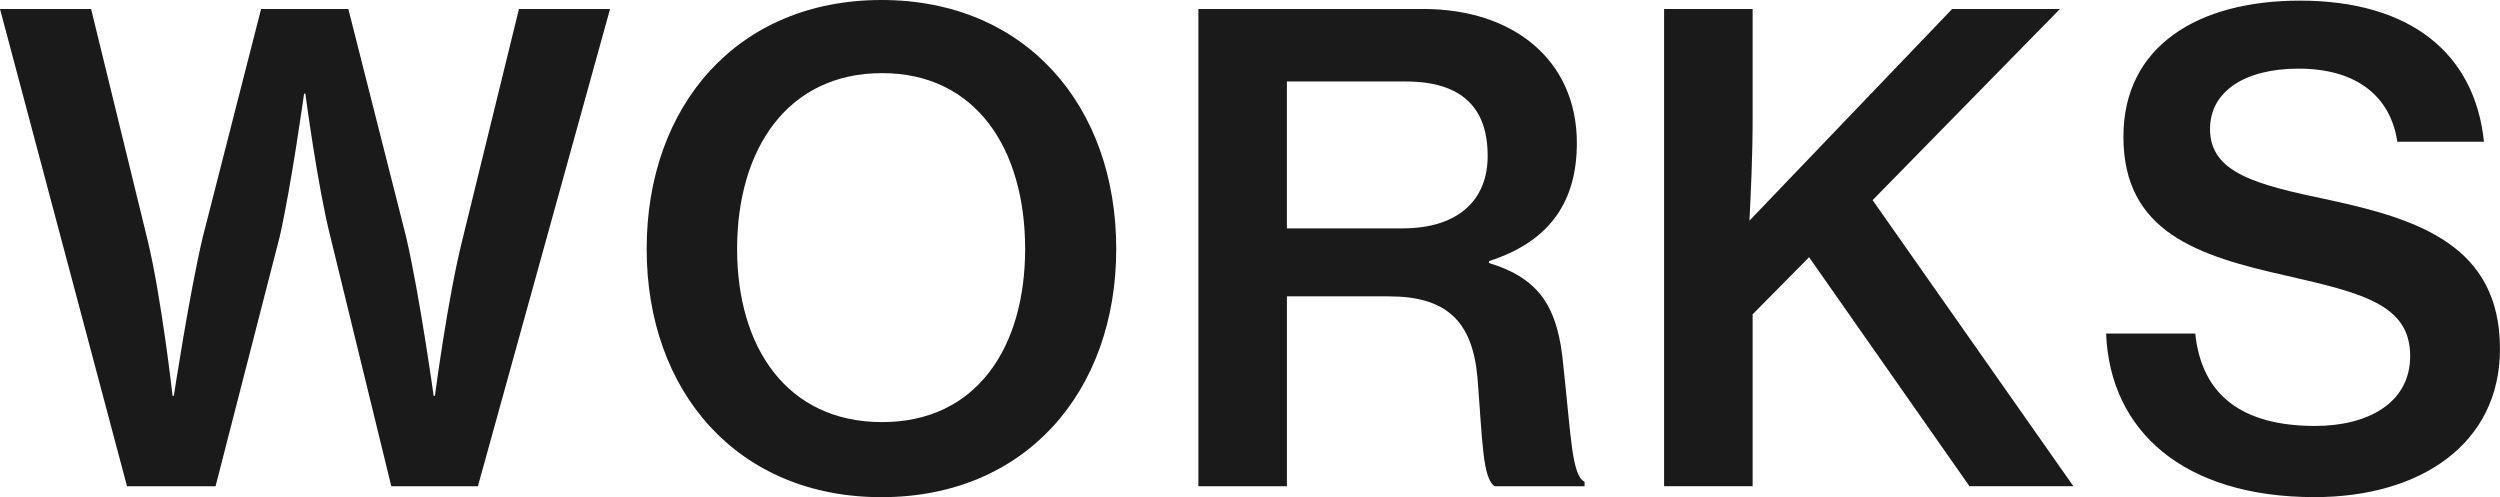
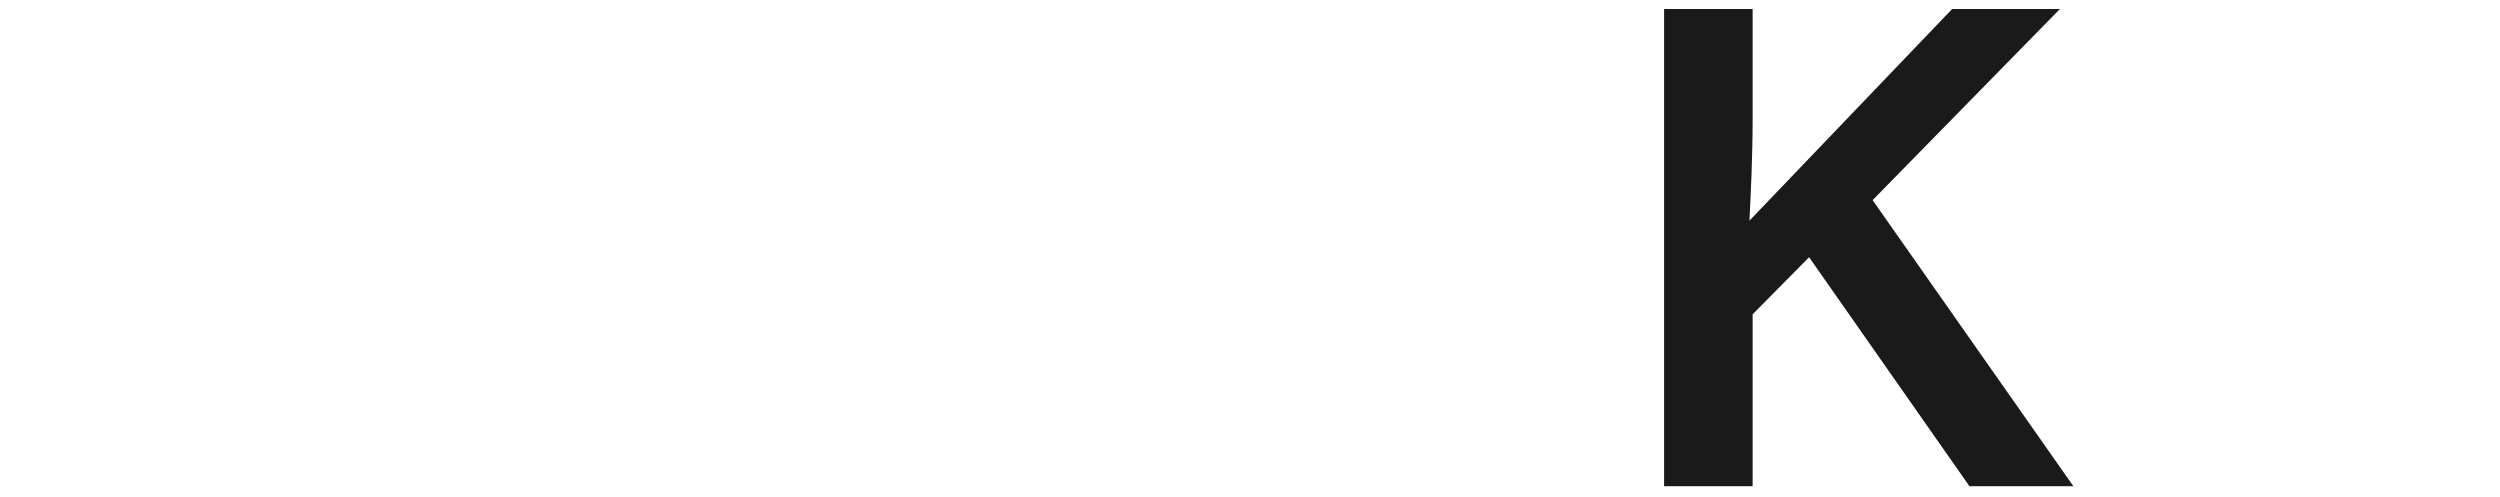
<svg xmlns="http://www.w3.org/2000/svg" viewBox="0 0 91.578 18.211">
  <defs>
    <style>
      .d {
        fill: #1a1a1a;
        stroke-width: 0px;
      }
    </style>
  </defs>
  <g>
-     <path class="d" d="M0,.329h3.337l2.068,8.46c.517,2.138.916,5.71.916,5.71h.047s.564-3.712,1.057-5.804L9.564.329h3.196l2.115,8.342c.494,2.115,1.01,5.828,1.01,5.828h.047s.47-3.595,1.01-5.733L19.01.329h3.337l-4.841,17.483h-3.172l-2.232-9.141c-.47-1.856-.916-5.24-.916-5.24h-.047s-.47,3.384-.893,5.24l-2.35,9.141h-3.243L0,.329Z" />
-     <path class="d" d="M23.688,9.118c0-5.24,3.313-9.118,8.601-9.118s8.6,3.877,8.6,9.118c0,5.216-3.313,9.094-8.6,9.094s-8.601-3.877-8.601-9.094ZM37.552,9.118c0-3.643-1.786-6.439-5.24-6.439-3.478,0-5.311,2.796-5.311,6.439,0,3.619,1.833,6.344,5.311,6.344,3.454,0,5.24-2.726,5.24-6.344Z" />
-     <path class="d" d="M43.898.329h8.248c3.266,0,5.616,1.856,5.616,4.911,0,2.091-.94,3.595-3.219,4.324v.071c1.856.564,2.538,1.621,2.726,3.783.282,2.561.305,3.995.775,4.229v.165h-3.29c-.447-.282-.447-1.645-.634-3.995-.188-2.068-1.151-2.961-3.243-2.961h-3.736v6.956h-3.243V.329ZM47.14,8.366h4.23c2.044,0,3.125-1.034,3.125-2.655,0-1.739-.916-2.726-3.008-2.726h-4.347v5.381Z" />
    <path class="d" d="M60.958.329h3.243v4.042c0,1.386-.071,2.796-.117,3.712l7.426-7.754h3.948l-6.862,7.002,7.355,10.48h-3.807l-5.875-8.389-2.068,2.092v6.297h-3.243V.329Z" />
-     <path class="d" d="M77.149,12.219h3.266c.235,2.256,1.715,3.384,4.394,3.384,1.903,0,3.478-.822,3.478-2.561,0-1.88-1.739-2.303-4.512-2.938-3.266-.729-5.992-1.598-5.992-5.099C77.784,1.692,80.51.023,84.246.023c4.065,0,6.415,1.951,6.744,5.17h-3.172c-.259-1.715-1.551-2.679-3.619-2.679-1.95,0-3.243.822-3.243,2.208,0,1.622,1.692,2.044,4.394,2.608,3.243.705,6.227,1.669,6.227,5.452,0,3.478-2.914,5.428-6.791,5.428-4.794,0-7.496-2.42-7.637-5.992Z" />
  </g>
</svg>